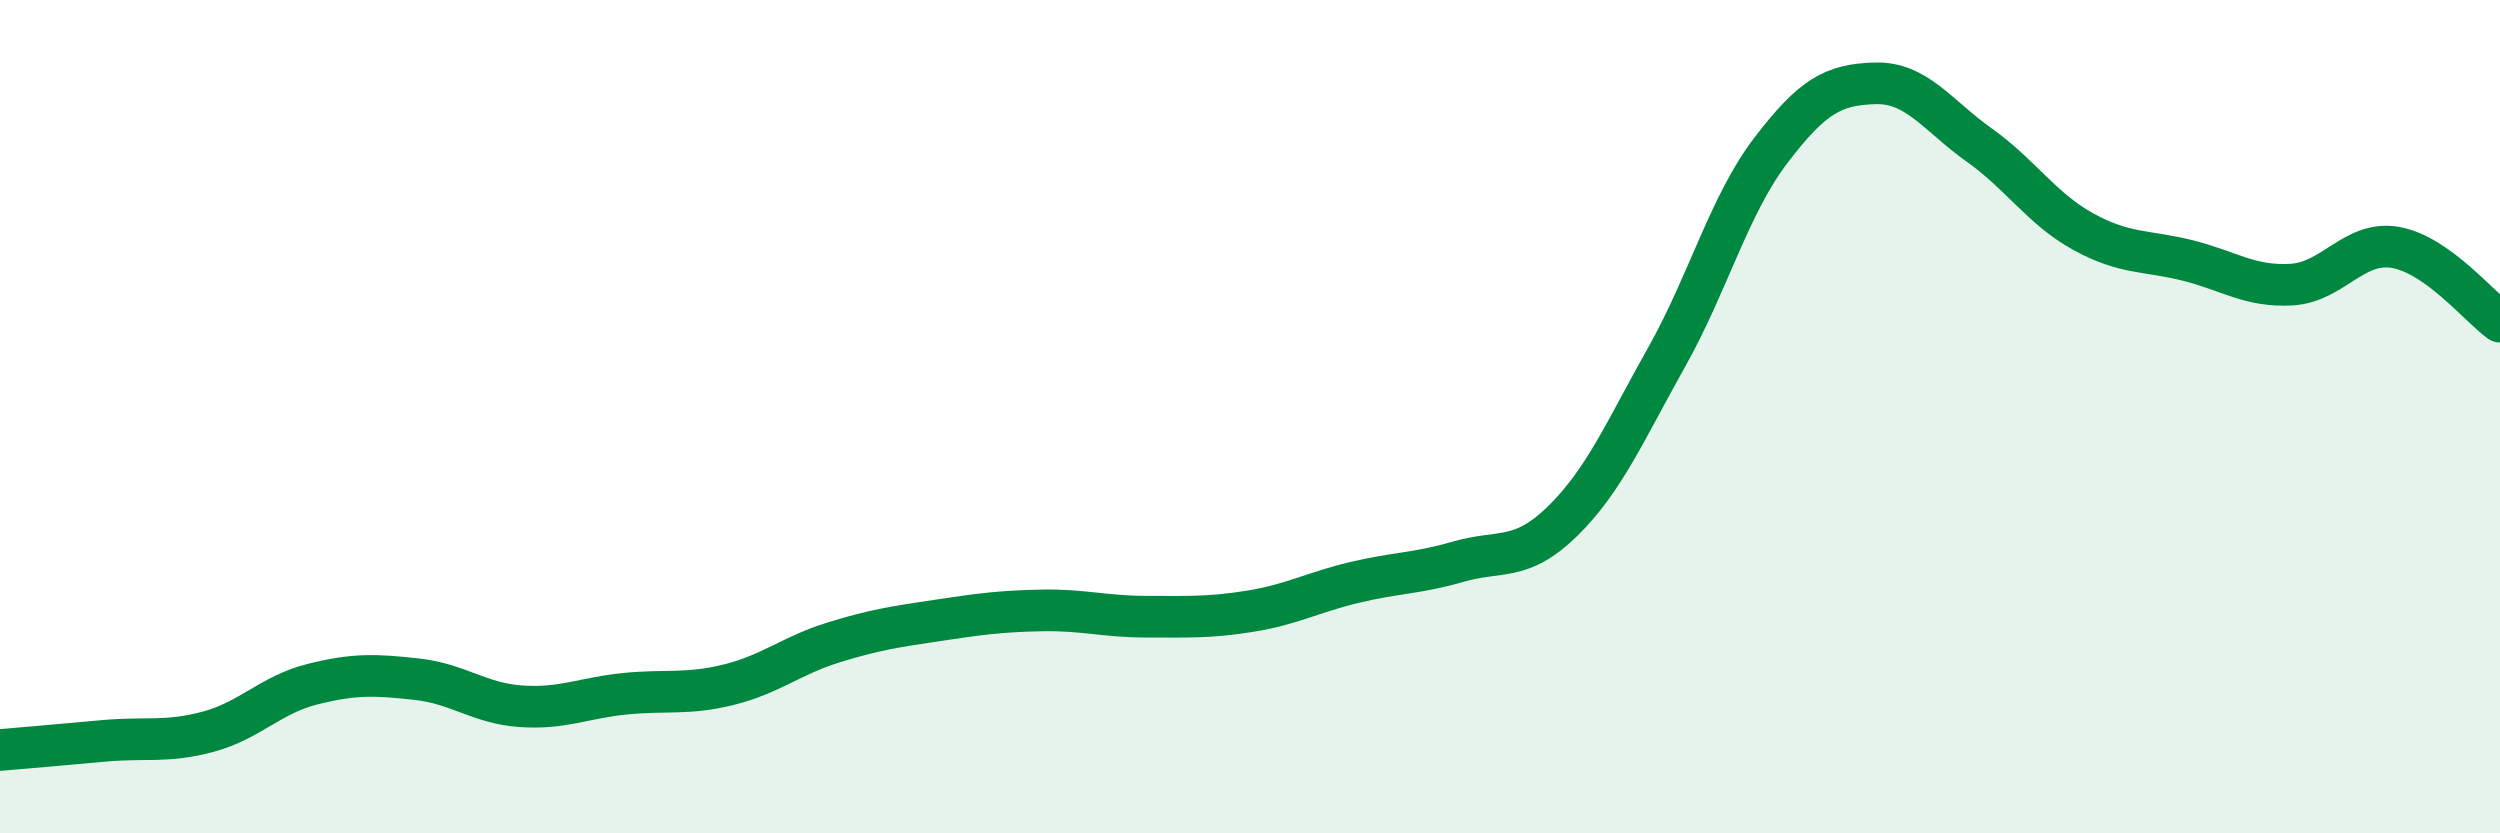
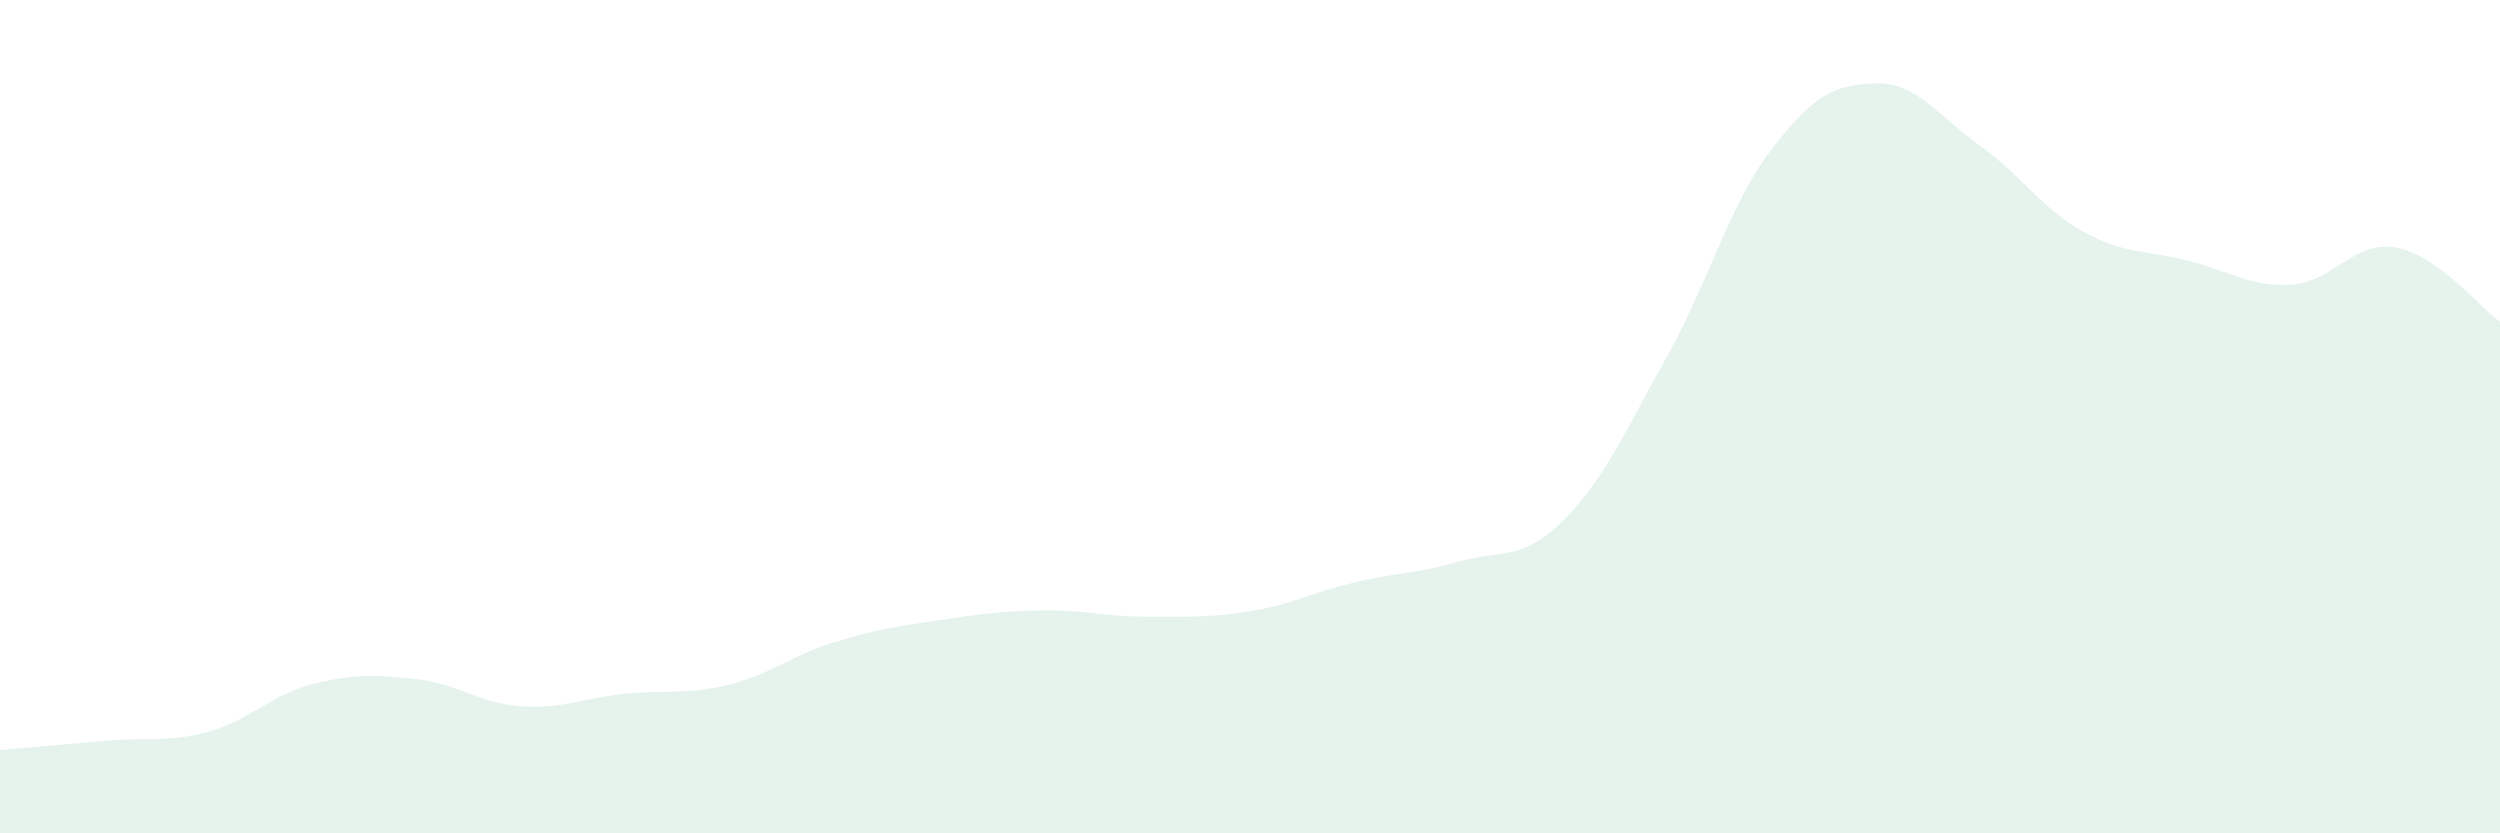
<svg xmlns="http://www.w3.org/2000/svg" width="60" height="20" viewBox="0 0 60 20">
  <path d="M 0,18 C 0.5,17.96 1.5,17.87 2.5,17.78 C 3.5,17.69 4,17.83 5,17.56 C 6,17.29 6.5,16.67 7.5,16.42 C 8.5,16.17 9,16.19 10,16.3 C 11,16.41 11.5,16.88 12.5,16.95 C 13.5,17.02 14,16.75 15,16.65 C 16,16.55 16.5,16.68 17.5,16.43 C 18.5,16.18 19,15.73 20,15.42 C 21,15.11 21.5,15.04 22.5,14.89 C 23.5,14.74 24,14.67 25,14.65 C 26,14.63 26.5,14.8 27.5,14.8 C 28.5,14.8 29,14.83 30,14.67 C 31,14.51 31.5,14.22 32.5,13.98 C 33.5,13.74 34,13.77 35,13.48 C 36,13.19 36.5,13.49 37.5,12.51 C 38.5,11.53 39,10.35 40,8.57 C 41,6.79 41.5,4.92 42.5,3.61 C 43.5,2.3 44,2.03 45,2 C 46,1.97 46.5,2.77 47.5,3.48 C 48.5,4.19 49,5.01 50,5.56 C 51,6.11 51.5,6 52.5,6.25 C 53.5,6.5 54,6.89 55,6.83 C 56,6.77 56.5,5.76 57.5,5.94 C 58.5,6.12 59.5,7.36 60,7.72L60 20L0 20Z" fill="#008740" opacity="0.1" stroke-linecap="round" stroke-linejoin="round" />
-   <path d="M 0,18 C 0.5,17.96 1.5,17.87 2.5,17.78 C 3.5,17.69 4,17.83 5,17.56 C 6,17.29 6.5,16.67 7.5,16.42 C 8.5,16.17 9,16.19 10,16.3 C 11,16.41 11.5,16.88 12.5,16.95 C 13.5,17.02 14,16.75 15,16.65 C 16,16.55 16.5,16.68 17.5,16.43 C 18.5,16.18 19,15.73 20,15.42 C 21,15.11 21.5,15.04 22.5,14.89 C 23.5,14.74 24,14.67 25,14.65 C 26,14.63 26.5,14.8 27.5,14.8 C 28.5,14.8 29,14.83 30,14.67 C 31,14.51 31.5,14.22 32.5,13.98 C 33.5,13.74 34,13.77 35,13.48 C 36,13.19 36.5,13.49 37.5,12.51 C 38.5,11.53 39,10.35 40,8.57 C 41,6.79 41.5,4.92 42.5,3.61 C 43.5,2.3 44,2.03 45,2 C 46,1.97 46.5,2.77 47.5,3.48 C 48.5,4.19 49,5.01 50,5.56 C 51,6.11 51.5,6 52.5,6.25 C 53.5,6.5 54,6.89 55,6.83 C 56,6.77 56.5,5.76 57.5,5.94 C 58.5,6.12 59.5,7.36 60,7.72" stroke="#008740" stroke-width="1" fill="none" stroke-linecap="round" stroke-linejoin="round" />
</svg>